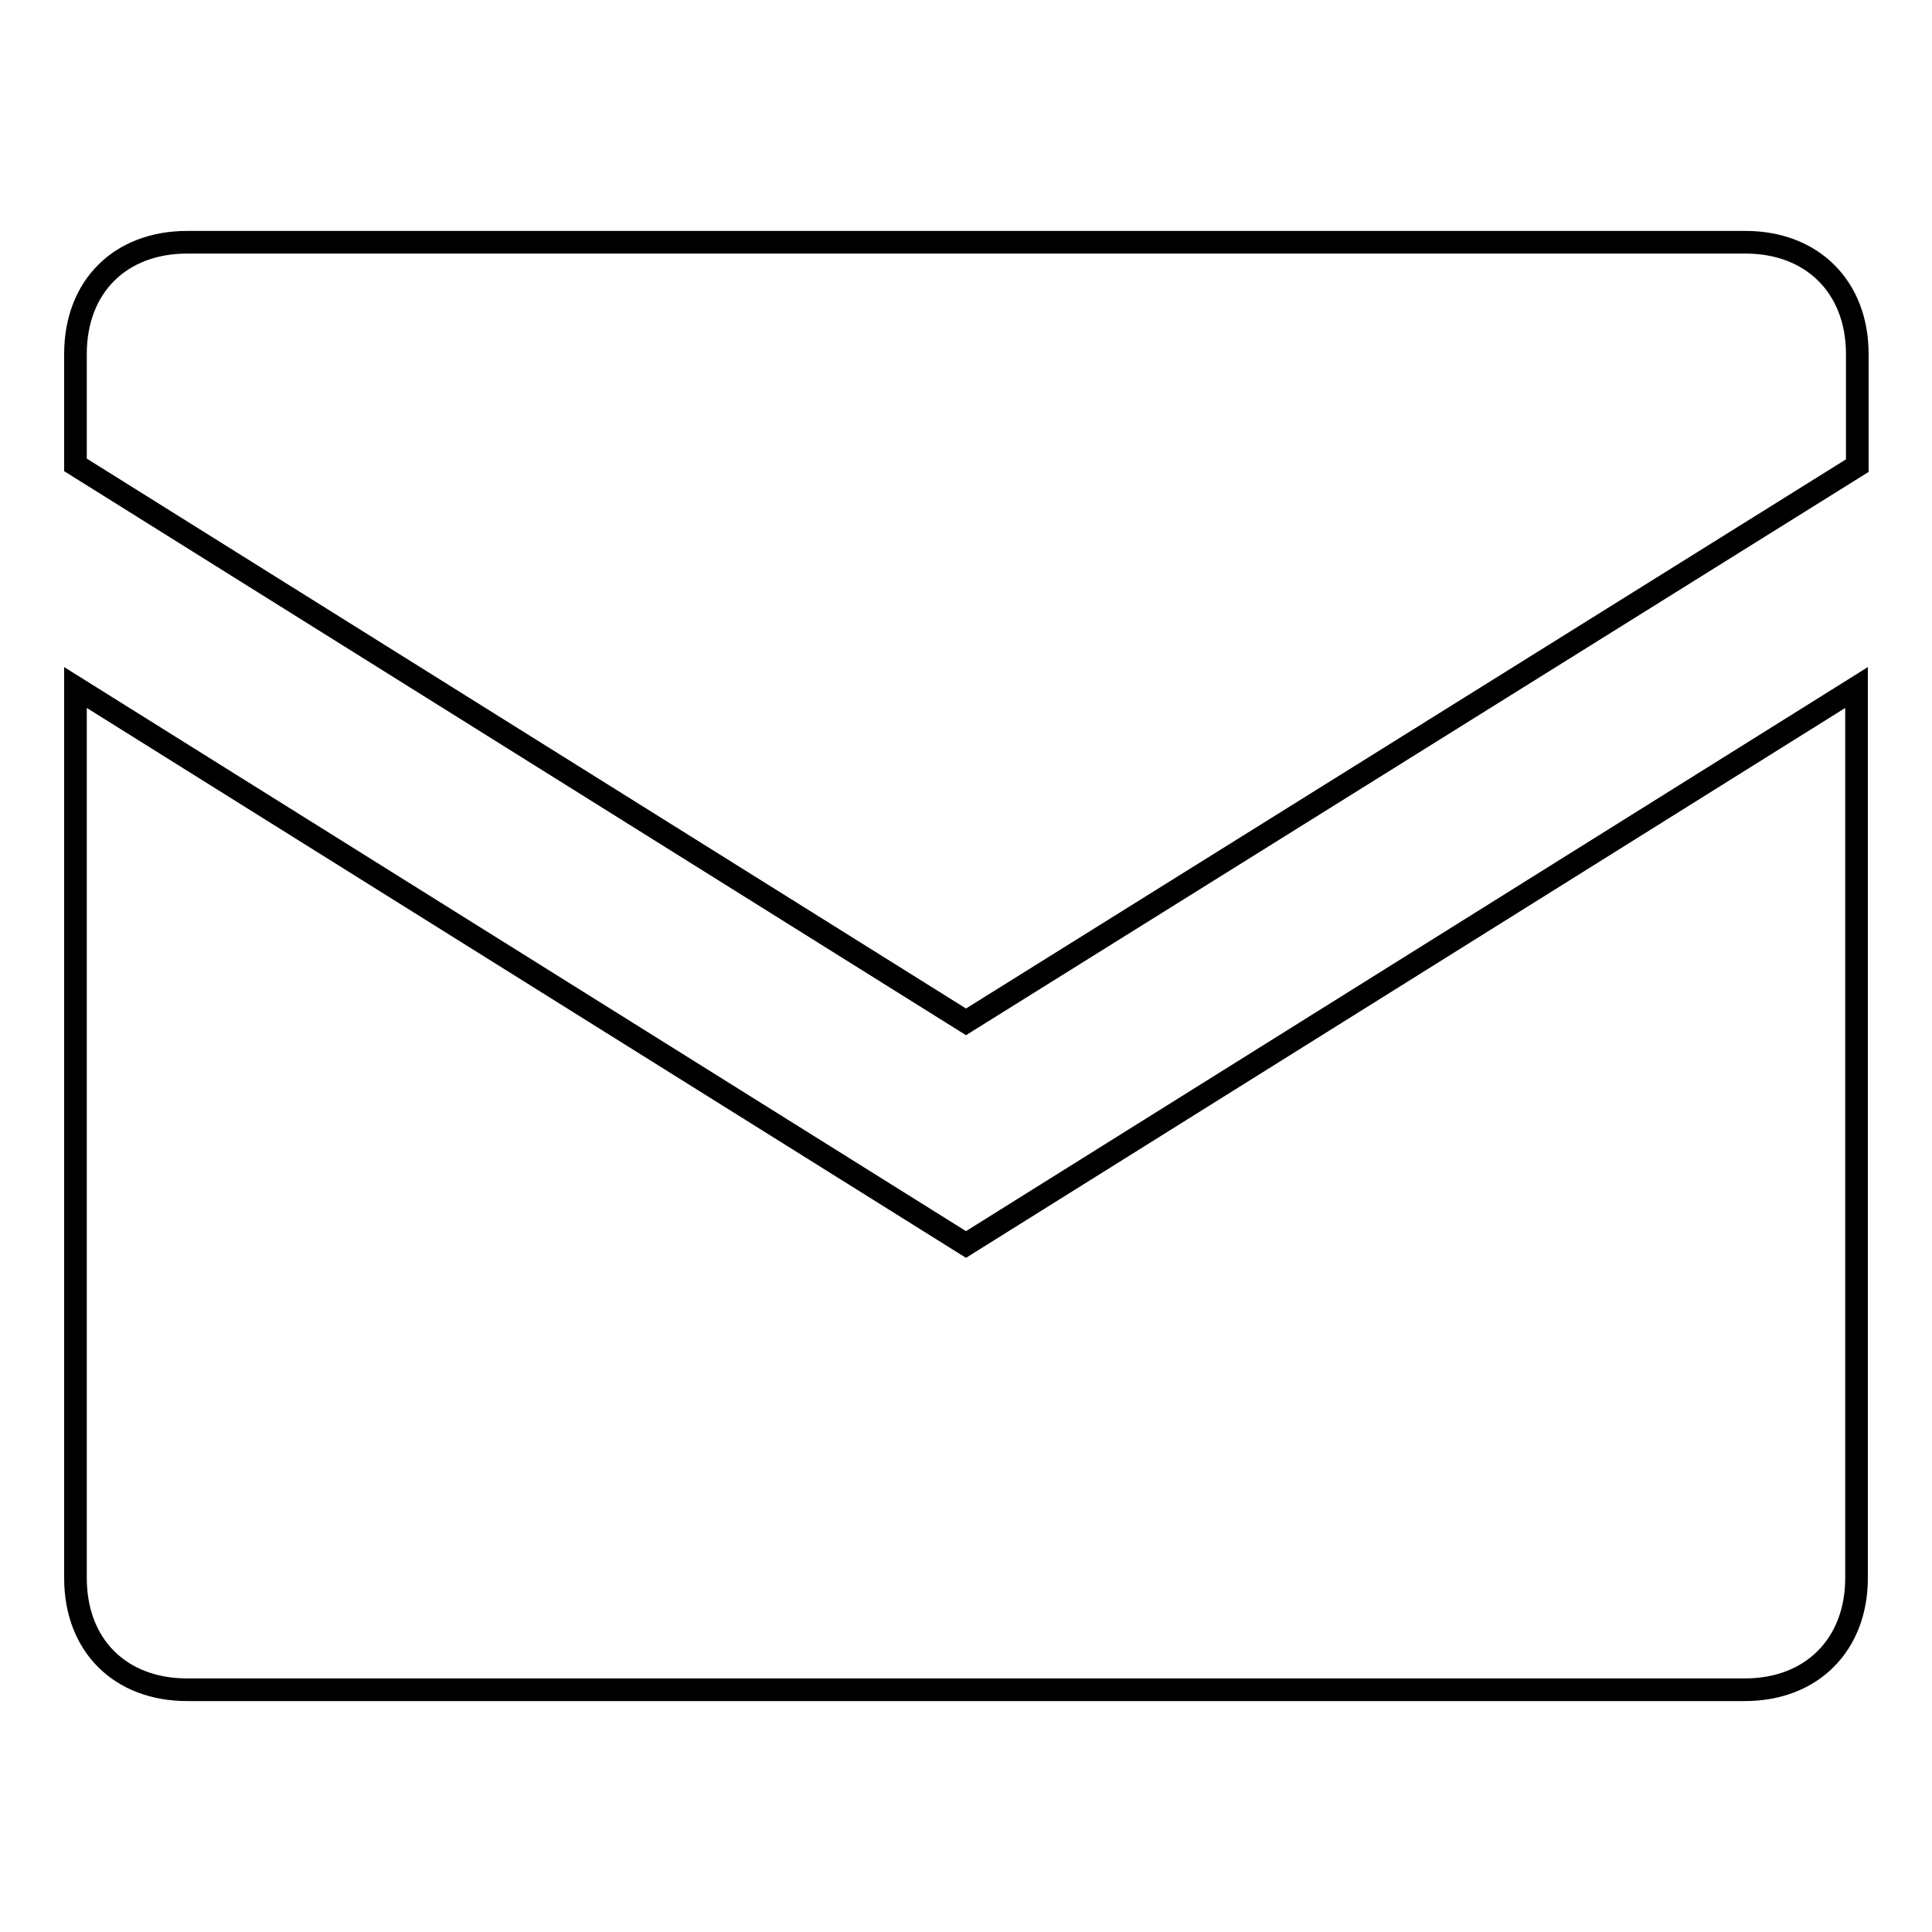
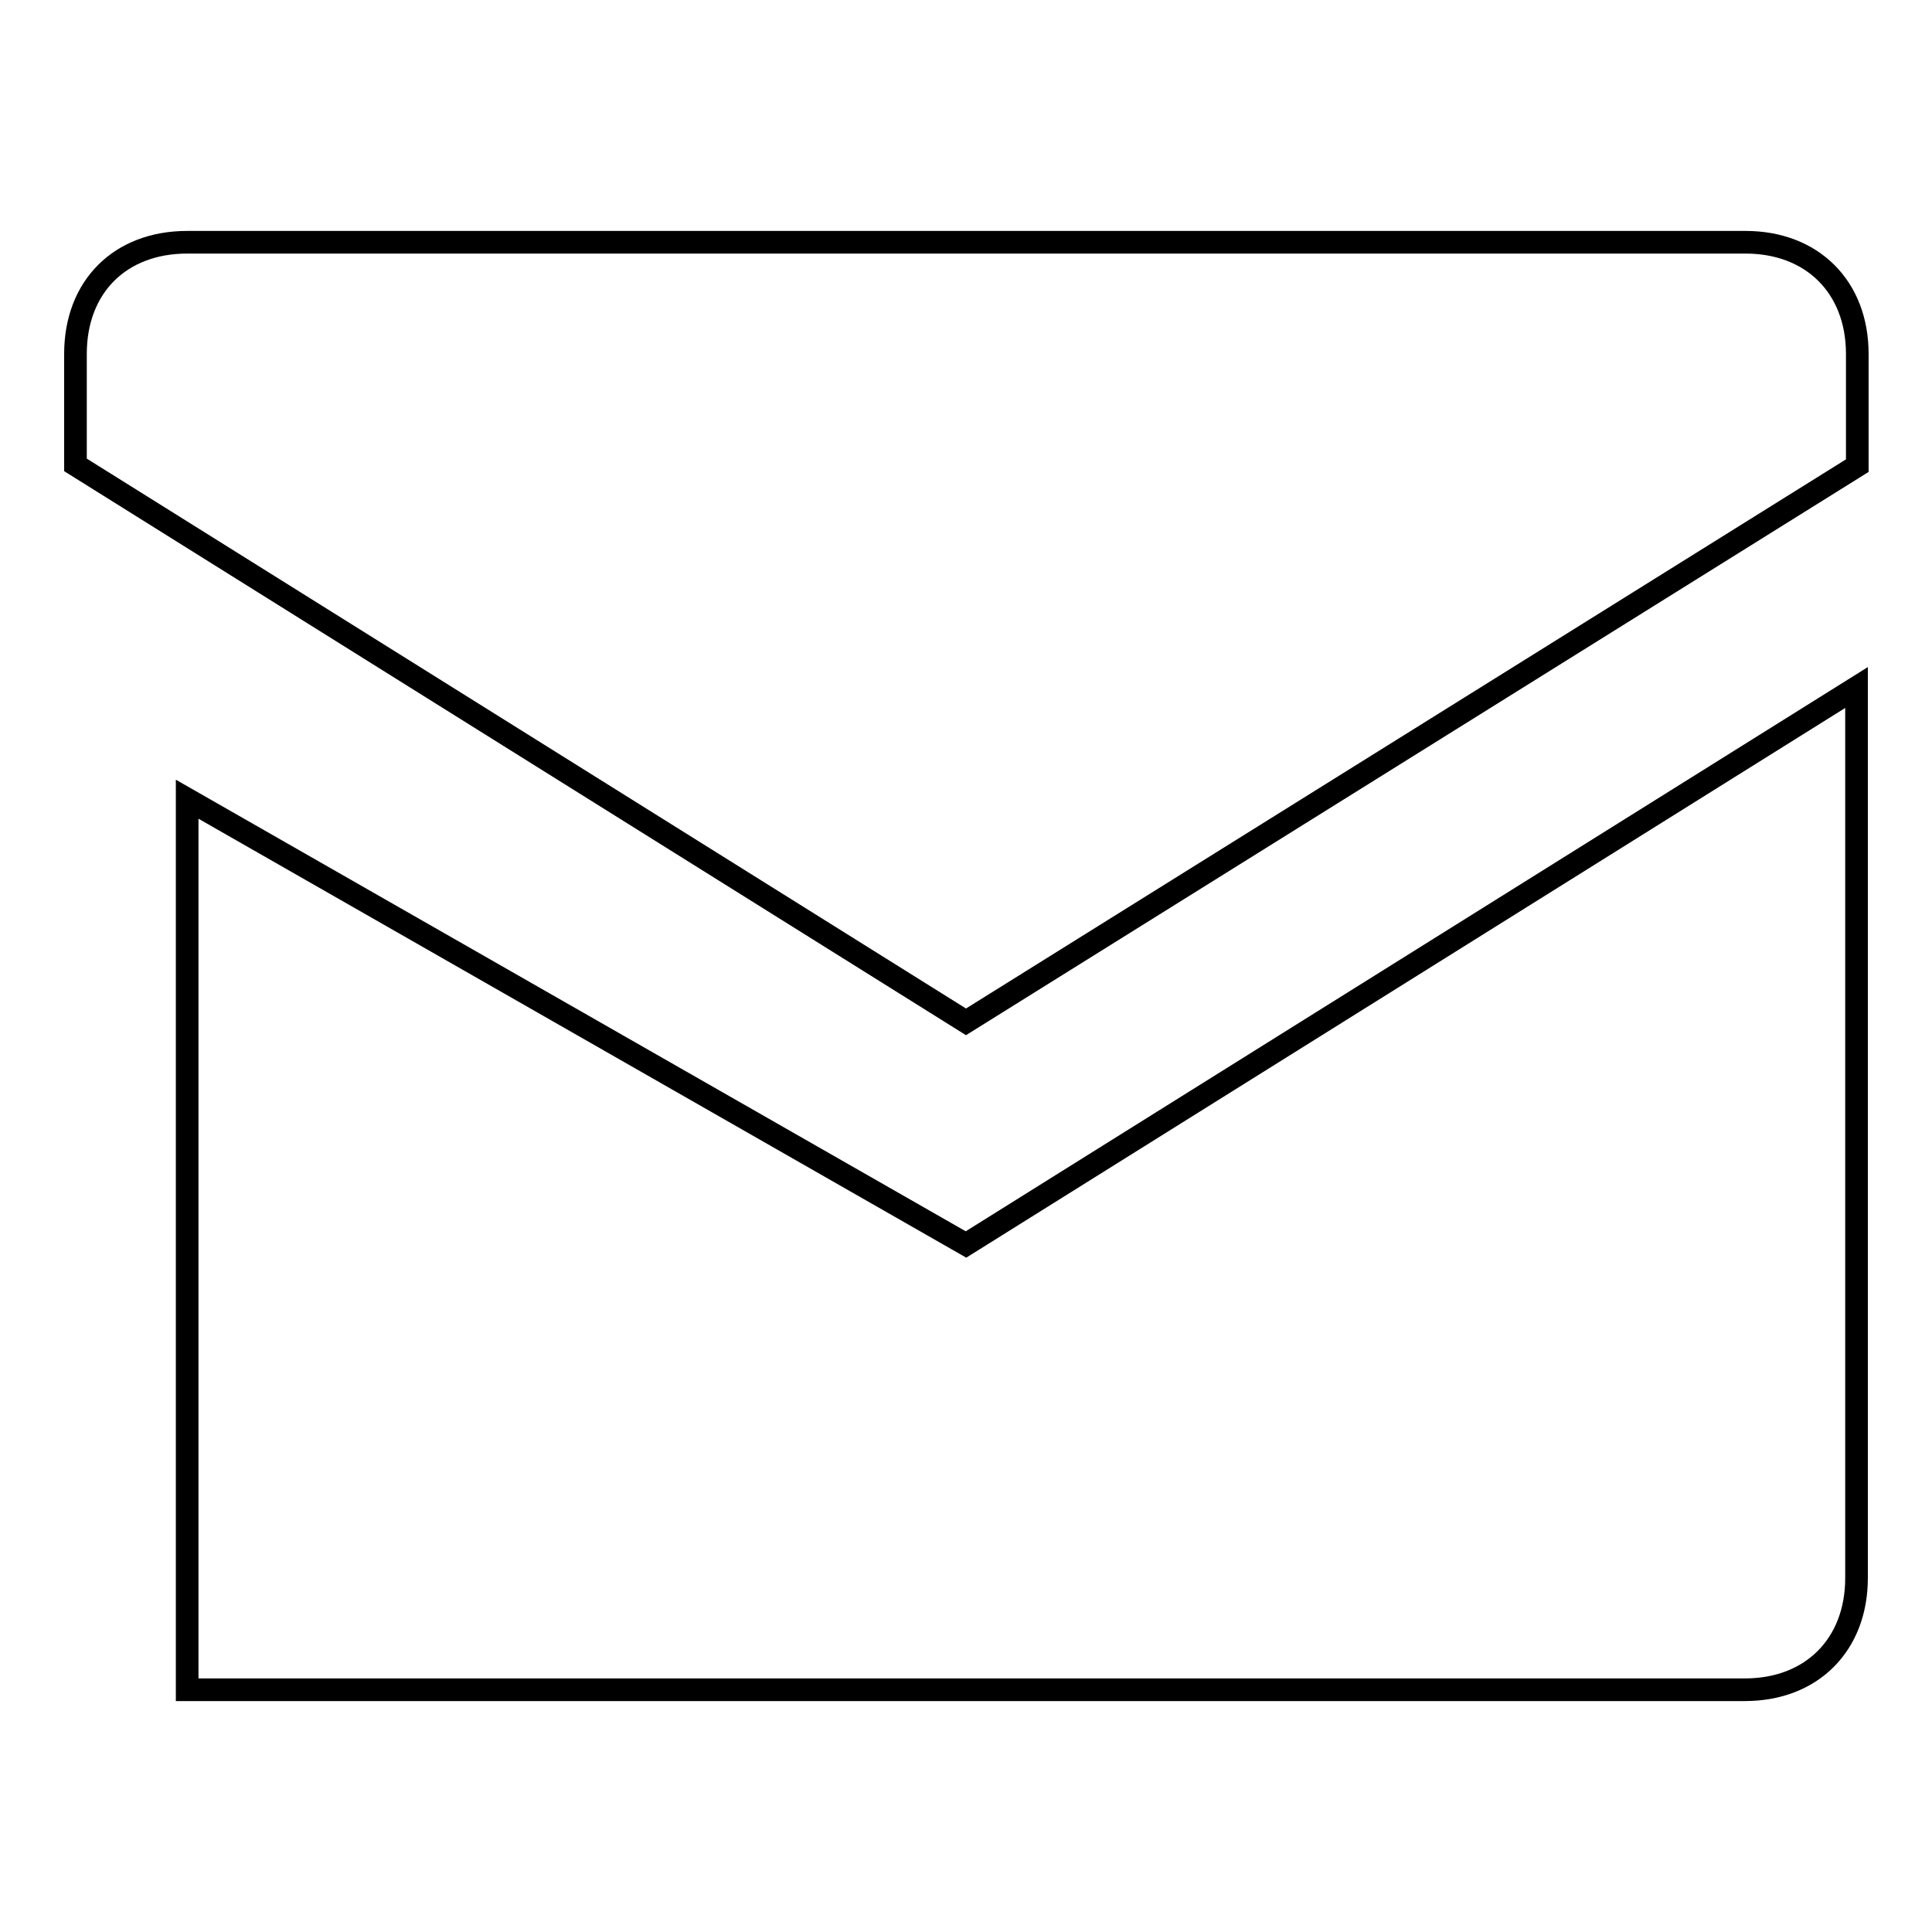
<svg xmlns="http://www.w3.org/2000/svg" version="1.1" x="0px" y="0px" viewBox="0 0 256 256" enable-background="new 0 0 256 256" xml:space="preserve">
  <g>
-     <path stroke-width="3" fill-opacity="0" stroke="#000000" d="M128,135.4L10,61.6V46.9c0-8.9,5.9-14.8,14.8-14.8h206.5c8.8,0,14.8,5.9,14.8,14.8v14.8L128,135.4z  M128,164.9l118-73.8v118c0,8.8-5.9,14.8-14.8,14.8H24.8c-8.9,0-14.8-5.9-14.8-14.8v-118L128,164.9z" />
+     <path stroke-width="3" fill-opacity="0" stroke="#000000" d="M128,135.4L10,61.6V46.9c0-8.9,5.9-14.8,14.8-14.8h206.5c8.8,0,14.8,5.9,14.8,14.8v14.8L128,135.4z  M128,164.9l118-73.8v118c0,8.8-5.9,14.8-14.8,14.8H24.8v-118L128,164.9z" />
  </g>
</svg>